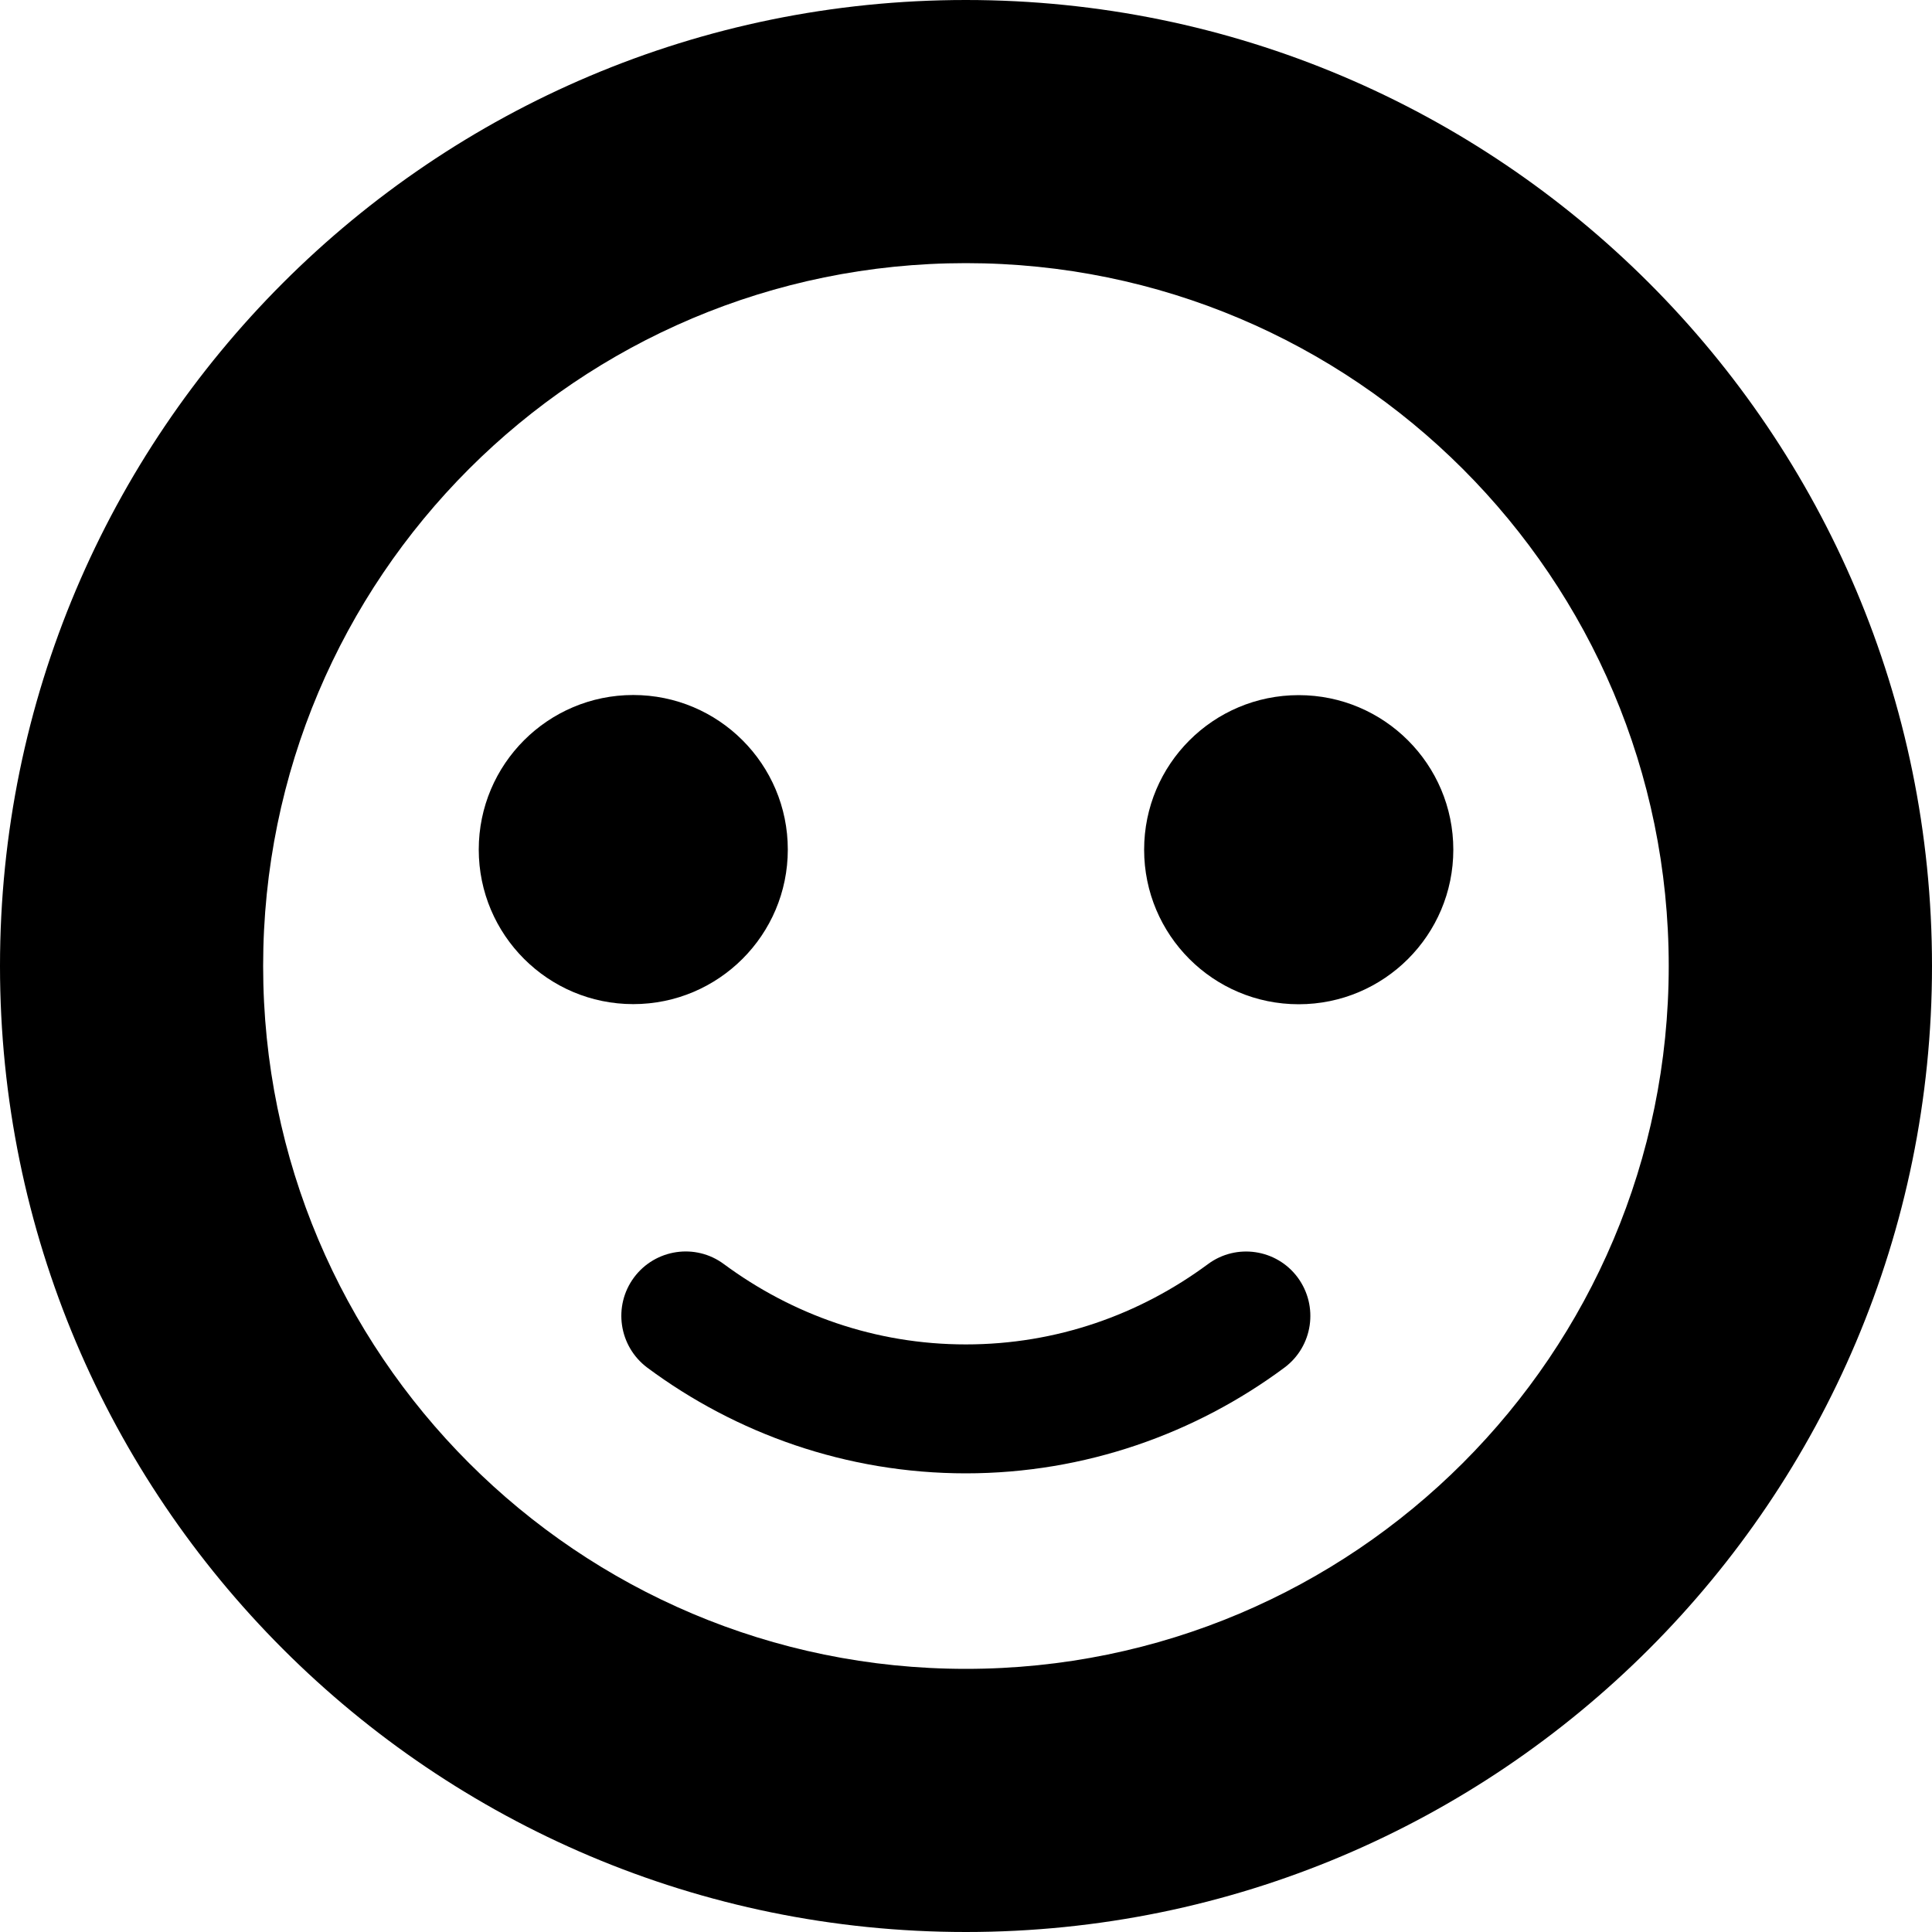
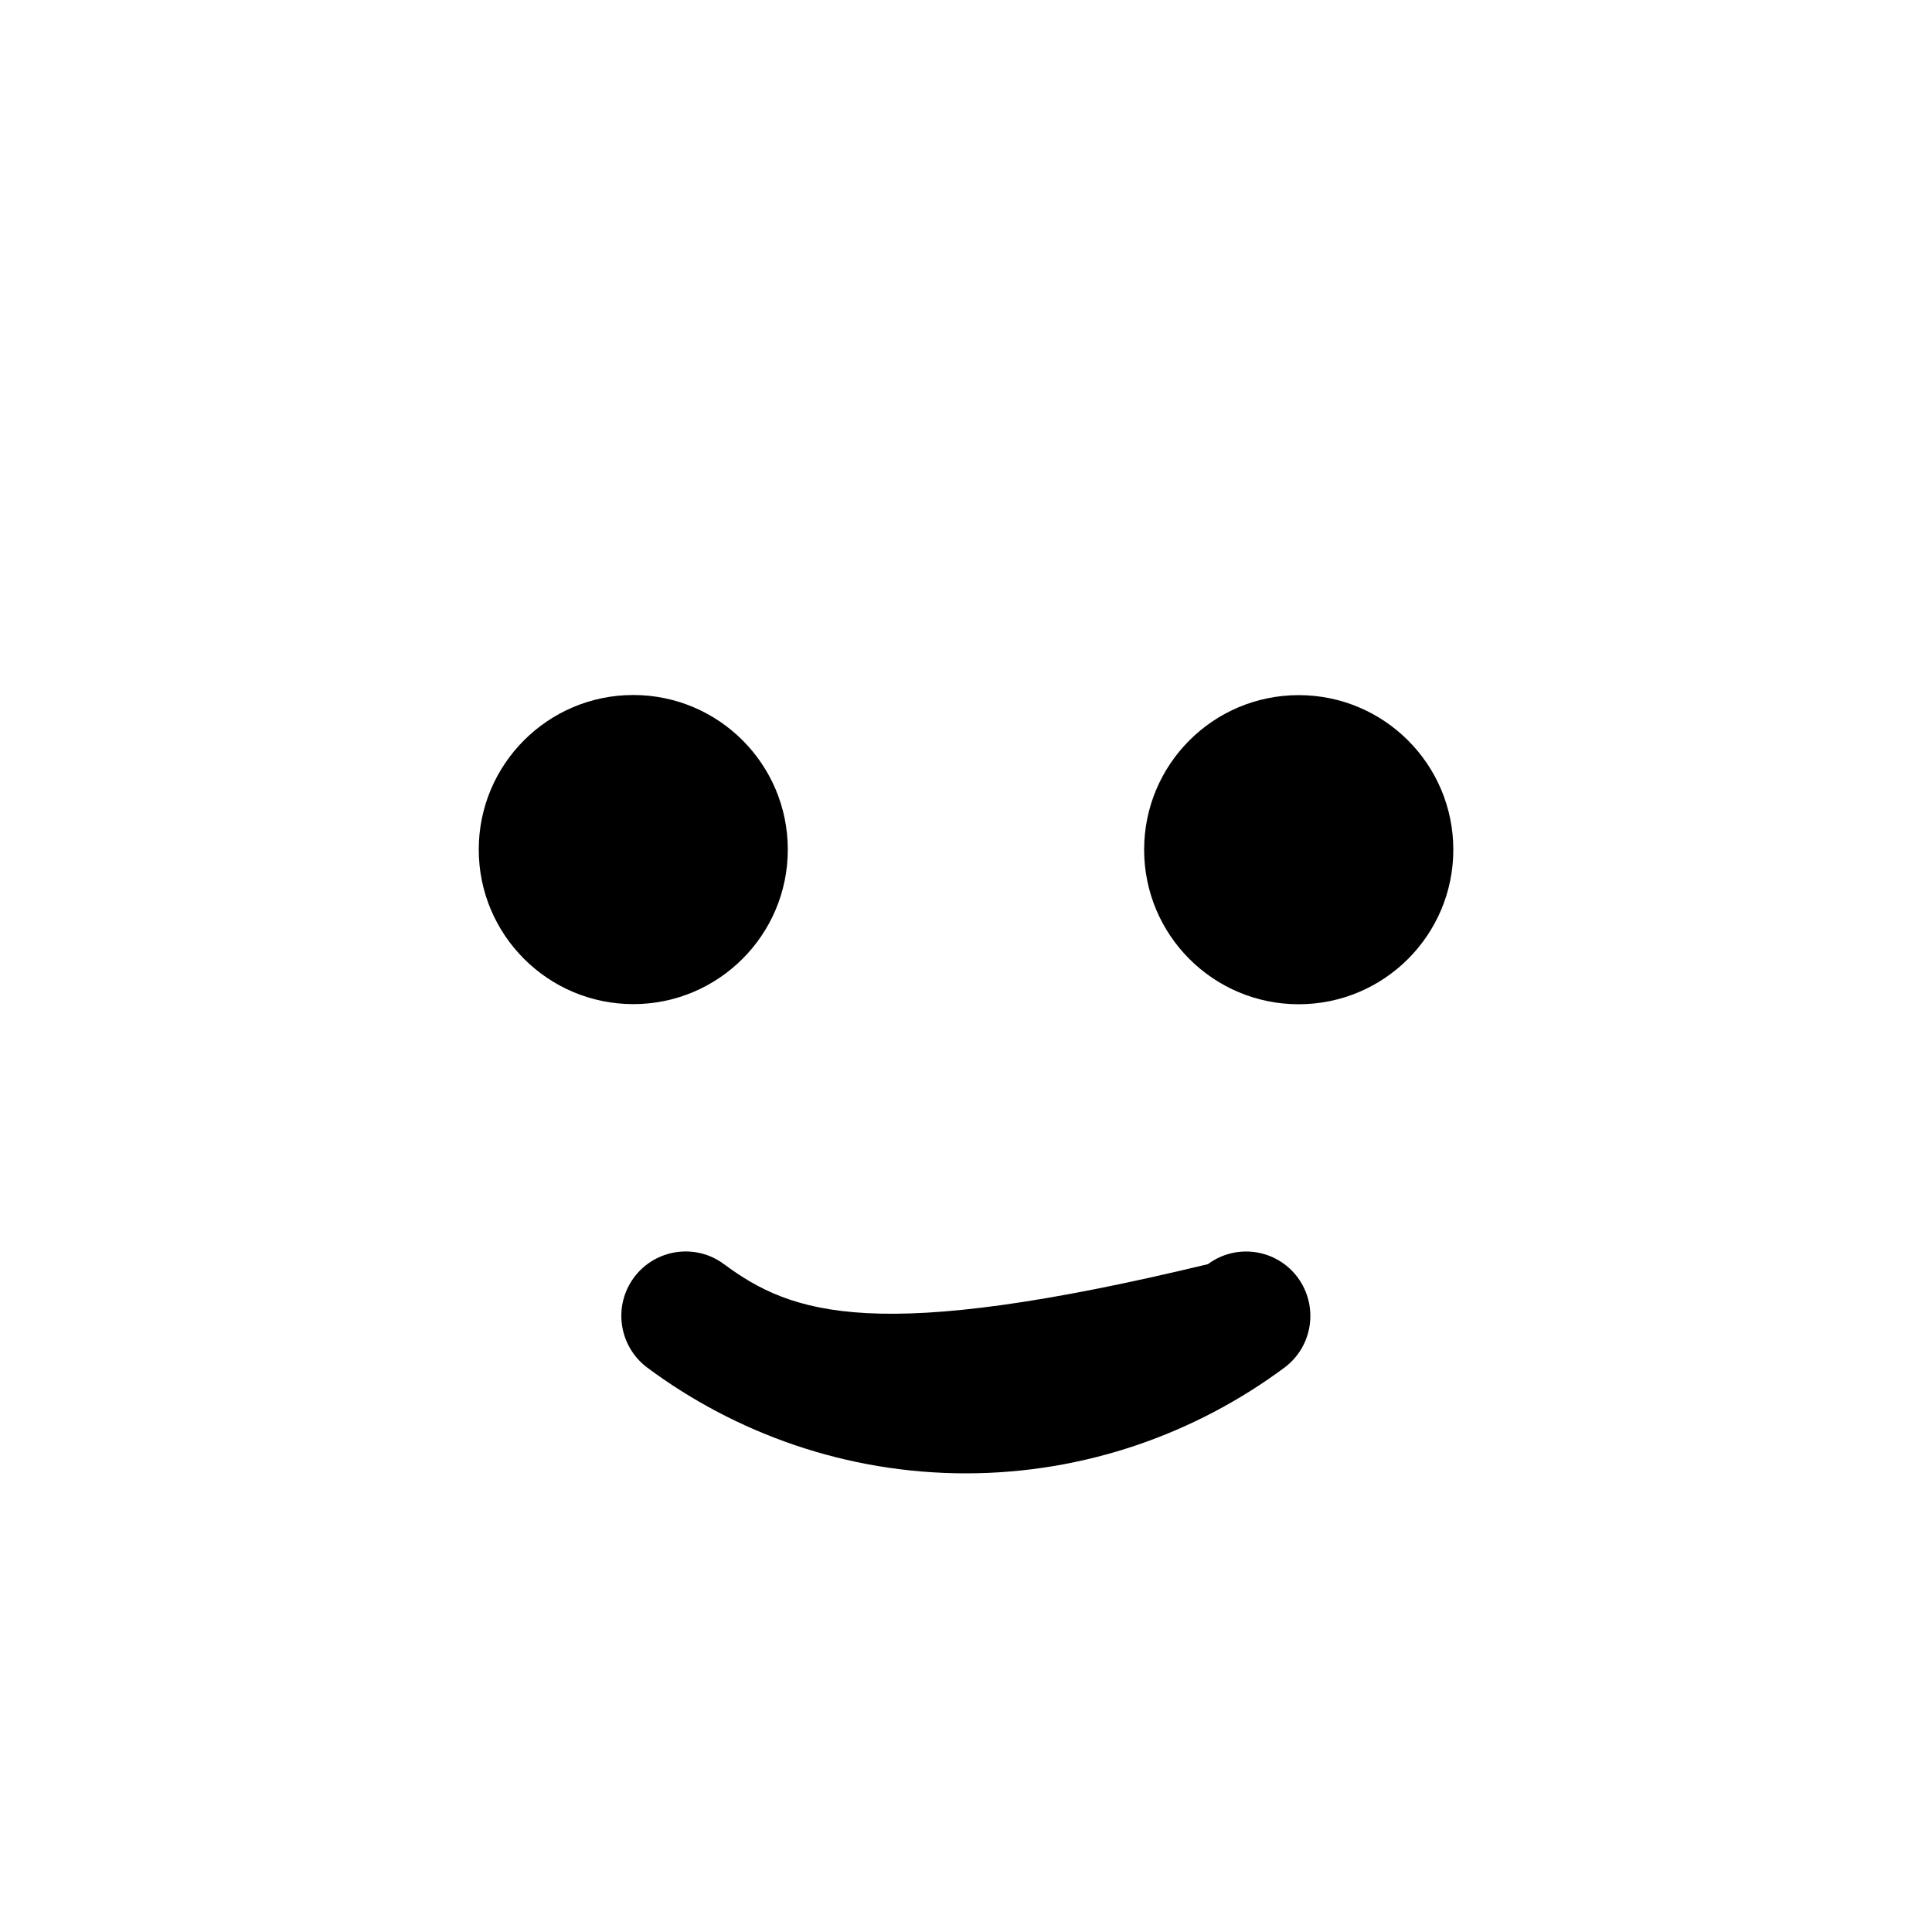
<svg xmlns="http://www.w3.org/2000/svg" width="30px" height="30px" viewBox="0 0 30 30" version="1.1">
  <title>icon-service</title>
  <desc>Created with Sketch.</desc>
  <defs />
  <g id="Page-1" stroke="none" stroke-width="1" fill="none" fill-rule="evenodd">
    <g id="Home" transform="translate(-1168, -368)" fill="#000000">
      <g id="icon-service" transform="translate(1168, 368)">
-         <path d="M14.998,0 C6.716,0 0,6.716 0,15 C0,23.283 6.716,30 14.998,30 C23.283,30 30,23.283 30,15 C30,6.716 23.283,0 14.998,0 L14.998,0 Z M14.998,25.914 C8.972,25.914 4.086,21.028 4.086,15 C4.086,8.972 8.97,4.086 14.998,4.086 C21.025,4.086 25.912,8.972 25.912,15 C25.912,21.028 21.025,25.914 14.998,25.914 L14.998,25.914 Z" id="Fill-1" />
        <path d="M12.233,13.192 C12.233,11.867 11.159,10.792 9.833,10.792 C8.509,10.792 7.434,11.867 7.434,13.192 C7.434,14.517 8.509,15.592 9.833,15.592 C11.158,15.592 12.233,14.517 12.233,13.192 L12.233,13.192 Z" id="Fill-2" />
        <path d="M20.166,10.794 C18.839,10.794 17.766,11.869 17.766,13.194 C17.766,14.519 18.839,15.594 20.166,15.594 C21.492,15.594 22.567,14.519 22.567,13.194 C22.567,11.869 21.492,10.794 20.166,10.794 L20.166,10.794 Z" id="Fill-3" />
-         <path d="M18.756,19.63 C17.698,20.412 16.408,20.876 14.998,20.876 C13.589,20.876 12.3,20.411 11.242,19.63 C10.8,19.3 10.174,19.394 9.845,19.836 C9.516,20.28 9.609,20.905 10.05,21.236 C11.426,22.259 13.144,22.878 14.997,22.878 C16.85,22.878 18.567,22.259 19.945,21.236 C20.388,20.906 20.478,20.28 20.15,19.836 C19.822,19.394 19.197,19.302 18.756,19.63 L18.756,19.63 Z" id="Fill-4" />
+         <path d="M18.756,19.63 C13.589,20.876 12.3,20.411 11.242,19.63 C10.8,19.3 10.174,19.394 9.845,19.836 C9.516,20.28 9.609,20.905 10.05,21.236 C11.426,22.259 13.144,22.878 14.997,22.878 C16.85,22.878 18.567,22.259 19.945,21.236 C20.388,20.906 20.478,20.28 20.15,19.836 C19.822,19.394 19.197,19.302 18.756,19.63 L18.756,19.63 Z" id="Fill-4" />
      </g>
    </g>
  </g>
</svg>